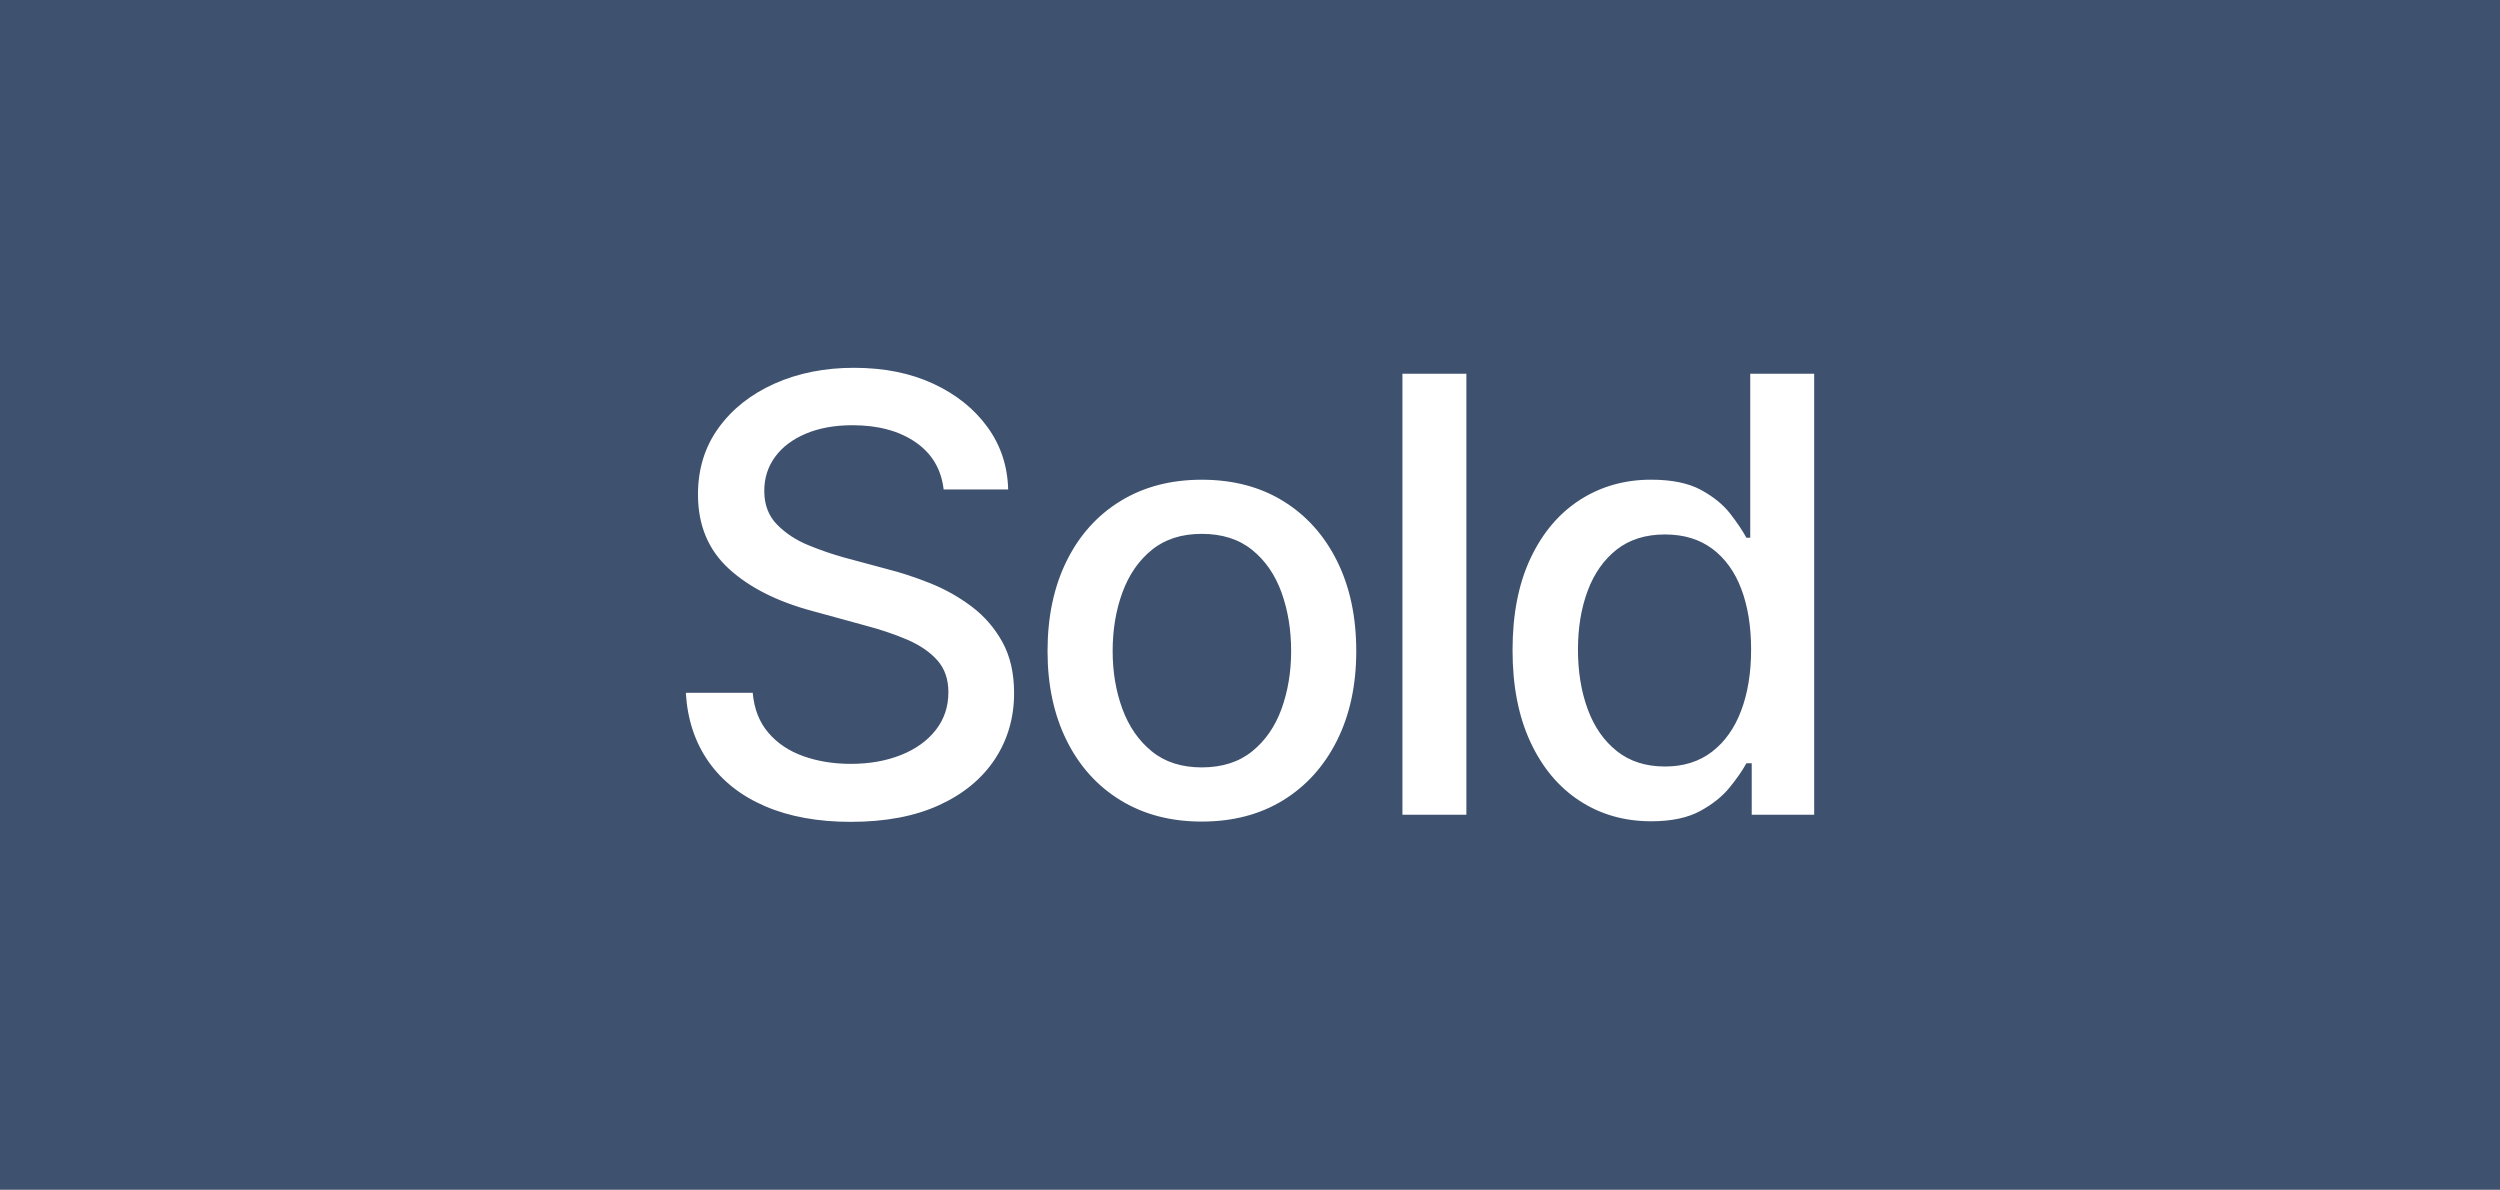
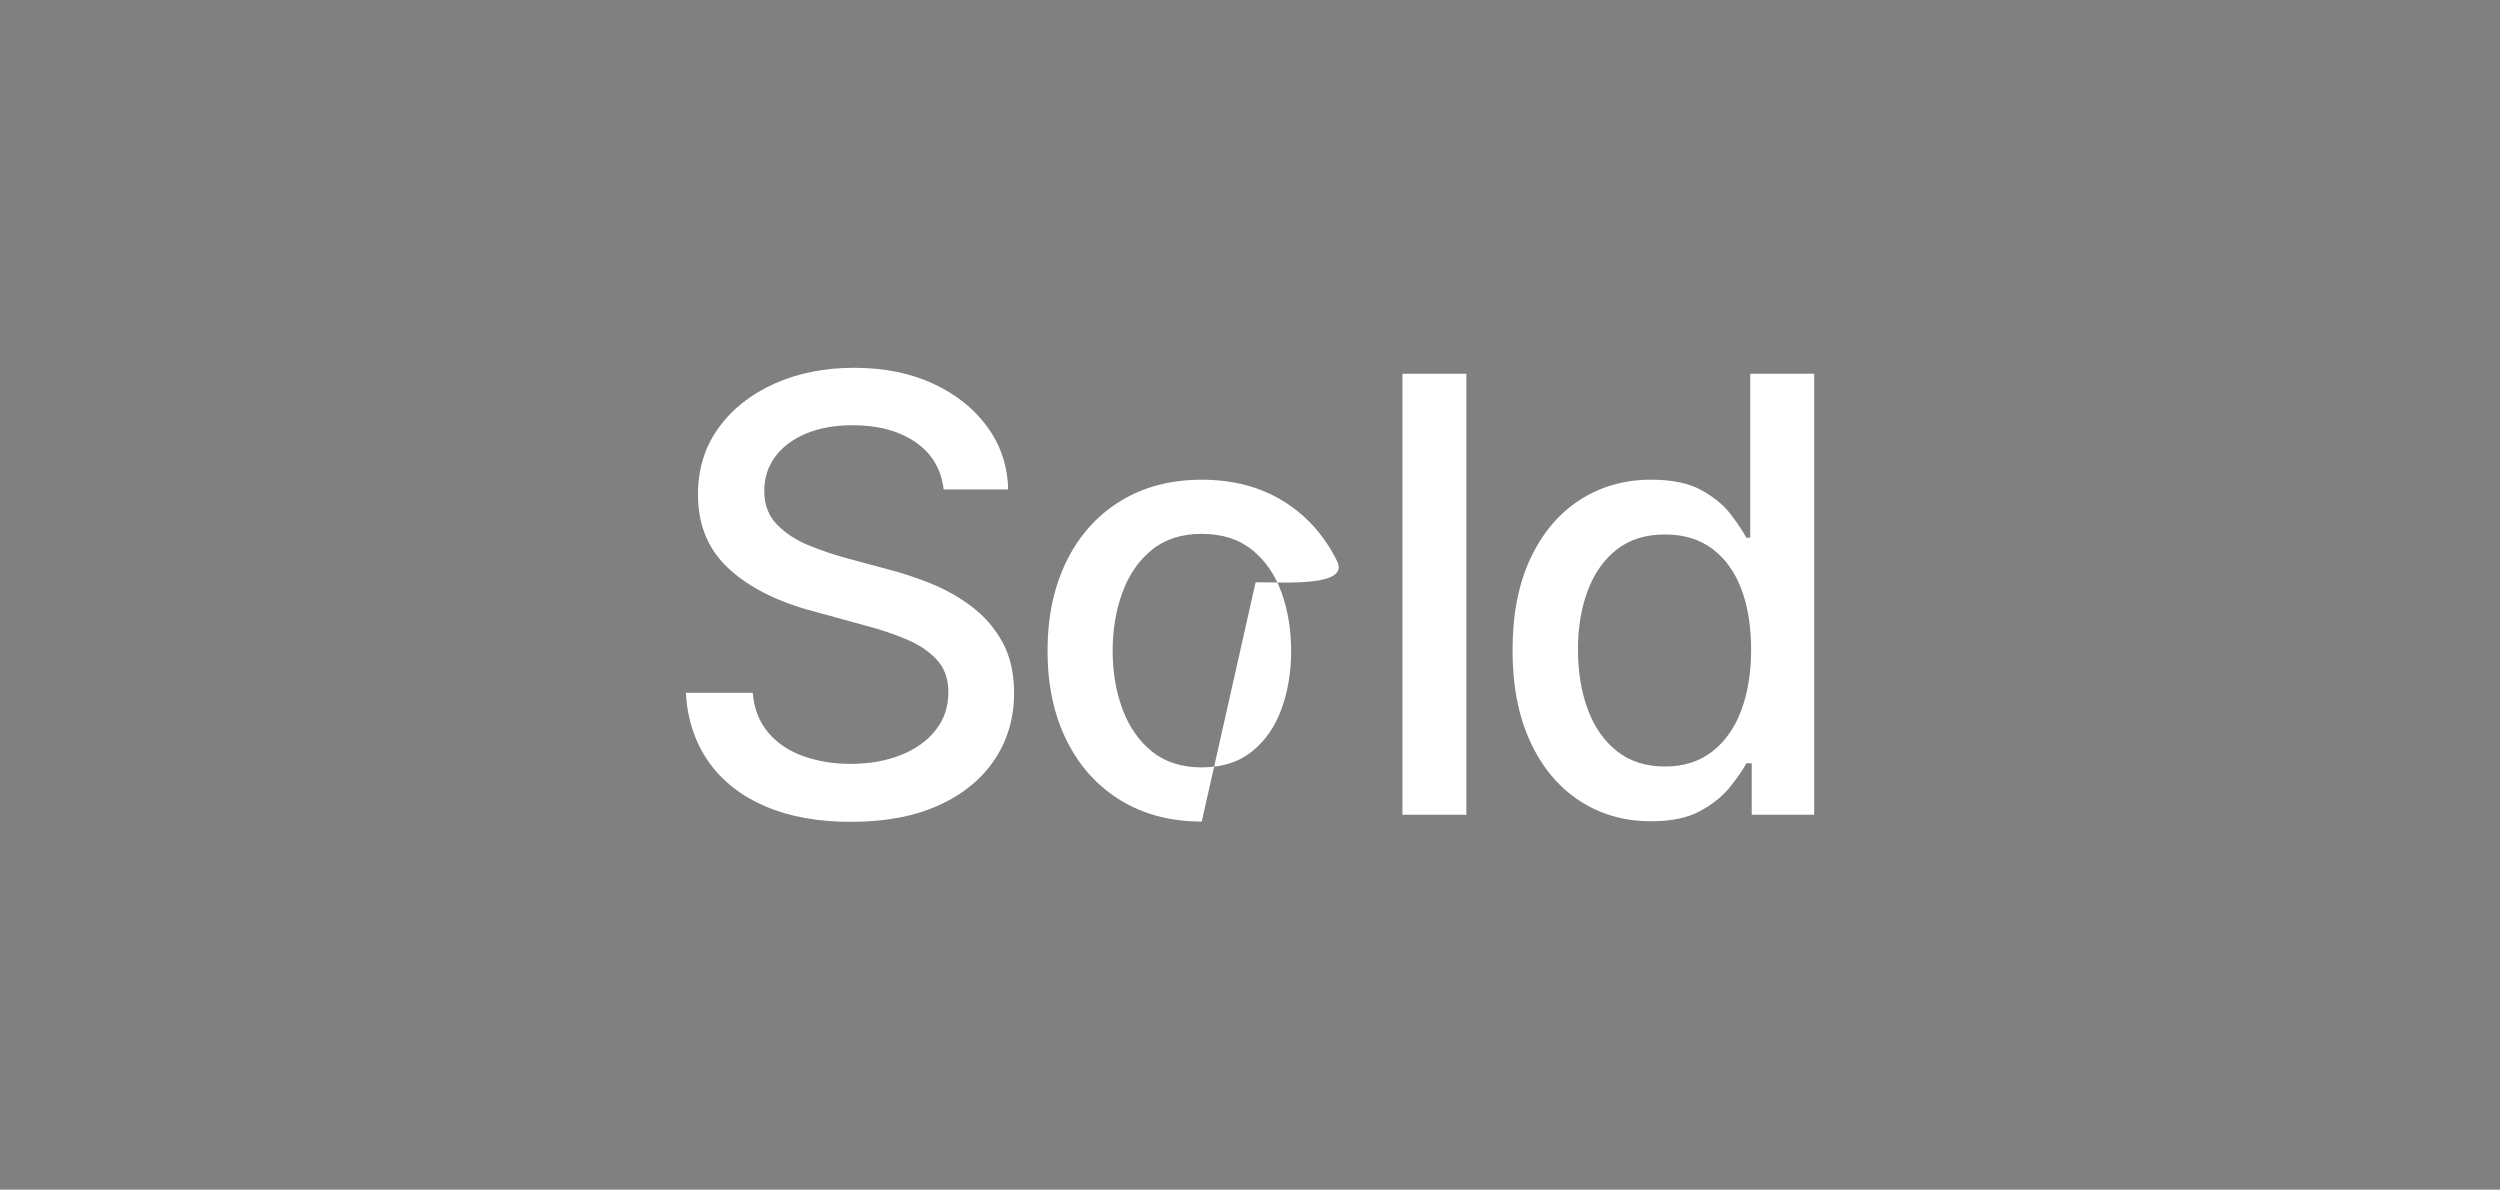
<svg xmlns="http://www.w3.org/2000/svg" viewBox="0 0 189.707 90.275">
  <rect x="0" y="0" width="189.707" height="90.275" fill="#808080" stroke="none" />
-   <rect width="189.707" height="90.275" fill="#233e68" opacity="0.7" />
-   <path d="M64.576,62.365c-2.501,0-4.668-.393-6.502-1.179-1.835-.786-3.268-1.913-4.301-3.38-1.033-1.467-1.61-3.212-1.73-5.233h5.076c.104,1.213.498,2.22,1.179,3.021.681.801,1.568,1.397,2.662,1.786,1.093.39,2.291.584,3.594.584,1.422,0,2.695-.225,3.818-.674s2.002-1.081,2.639-1.898c.636-.816.955-1.77.955-2.864,0-.988-.281-1.797-.842-2.426s-1.322-1.149-2.28-1.561c-.959-.412-2.037-.775-3.234-1.089l-3.931-1.078c-2.695-.719-4.822-1.793-6.379-3.223-1.558-1.43-2.336-3.305-2.336-5.627,0-1.932.52-3.616,1.561-5.054,1.04-1.438,2.456-2.557,4.245-3.358,1.789-.801,3.799-1.202,6.031-1.202,2.276,0,4.279.401,6.008,1.202,1.73.801,3.1,1.895,4.11,3.279,1.011,1.385,1.539,2.969,1.583,4.75h-4.896c-.18-1.542-.895-2.74-2.145-3.594-1.25-.854-2.841-1.28-4.773-1.28-1.348,0-2.527.213-3.538.64s-1.79,1.015-2.336,1.763c-.547.749-.82,1.61-.82,2.583,0,1.048.326,1.902.977,2.561.651.659,1.445,1.179,2.381,1.561.935.382,1.838.693,2.707.932l3.257.876c1.063.27,2.156.629,3.279,1.078s2.167,1.037,3.133,1.763c.966.727,1.744,1.625,2.336,2.695.591,1.071.887,2.362.887,3.874,0,1.872-.487,3.545-1.46,5.02-.974,1.475-2.381,2.636-4.223,3.481s-4.073,1.269-6.693,1.269ZM91.192,62.343c-2.351,0-4.406-.539-6.165-1.617-1.76-1.078-3.122-2.59-4.088-4.537-.966-1.946-1.449-4.207-1.449-6.783,0-2.606.483-4.885,1.449-6.839s2.328-3.47,4.088-4.548c1.759-1.078,3.814-1.617,6.165-1.617,2.366,0,4.425.539,6.177,1.617s3.114,2.594,4.088,4.548c.973,1.954,1.46,4.234,1.46,6.839,0,2.576-.487,4.837-1.46,6.783-.974,1.947-2.336,3.459-4.088,4.537s-3.811,1.617-6.177,1.617ZM91.192,58.232c1.542,0,2.815-.404,3.818-1.213,1.003-.809,1.748-1.883,2.235-3.223.486-1.34.73-2.804.73-4.391,0-1.617-.244-3.1-.73-4.447-.487-1.348-1.232-2.426-2.235-3.234-1.003-.809-2.276-1.213-3.818-1.213-1.527,0-2.789.404-3.785,1.213-.996.809-1.741,1.887-2.235,3.234s-.741,2.83-.741,4.447c0,1.587.247,3.051.741,4.391.494,1.34,1.239,2.415,2.235,3.223.996.809,2.257,1.213,3.785,1.213ZM111.273,28.359v33.467h-4.852V28.359h4.852ZM125.288,62.32c-2.037,0-3.849-.52-5.436-1.561-1.587-1.04-2.83-2.53-3.728-4.47-.898-1.939-1.348-4.256-1.348-6.952,0-2.725.457-5.054,1.37-6.985.913-1.932,2.164-3.406,3.751-4.425,1.587-1.018,3.384-1.527,5.391-1.527,1.572,0,2.833.258,3.785.775.951.517,1.692,1.12,2.224,1.808.531.689.94,1.295,1.224,1.819h.292v-12.443h4.852v33.467h-4.739v-3.908h-.404c-.285.524-.704,1.131-1.258,1.819-.554.689-1.307,1.292-2.257,1.808-.951.517-2.19.775-3.717.775ZM126.344,58.165c1.407,0,2.598-.374,3.571-1.123.973-.749,1.71-1.789,2.212-3.122.501-1.333.752-2.875.752-4.627s-.247-3.283-.741-4.593c-.494-1.31-1.228-2.328-2.201-3.055-.974-.726-2.171-1.089-3.594-1.089-1.468,0-2.688.382-3.661,1.145-.974.764-1.707,1.805-2.201,3.122-.494,1.318-.741,2.808-.741,4.47,0,1.677.247,3.186.741,4.526.494,1.34,1.231,2.4,2.212,3.178.981.779,2.197,1.168,3.65,1.168Z" fill="#fff" />
+   <path d="M64.576,62.365c-2.501,0-4.668-.393-6.502-1.179-1.835-.786-3.268-1.913-4.301-3.38-1.033-1.467-1.61-3.212-1.73-5.233h5.076c.104,1.213.498,2.22,1.179,3.021.681.801,1.568,1.397,2.662,1.786,1.093.39,2.291.584,3.594.584,1.422,0,2.695-.225,3.818-.674s2.002-1.081,2.639-1.898c.636-.816.955-1.77.955-2.864,0-.988-.281-1.797-.842-2.426s-1.322-1.149-2.28-1.561c-.959-.412-2.037-.775-3.234-1.089l-3.931-1.078c-2.695-.719-4.822-1.793-6.379-3.223-1.558-1.43-2.336-3.305-2.336-5.627,0-1.932.52-3.616,1.561-5.054,1.04-1.438,2.456-2.557,4.245-3.358,1.789-.801,3.799-1.202,6.031-1.202,2.276,0,4.279.401,6.008,1.202,1.73.801,3.1,1.895,4.11,3.279,1.011,1.385,1.539,2.969,1.583,4.75h-4.896c-.18-1.542-.895-2.74-2.145-3.594-1.25-.854-2.841-1.28-4.773-1.28-1.348,0-2.527.213-3.538.64s-1.79,1.015-2.336,1.763c-.547.749-.82,1.61-.82,2.583,0,1.048.326,1.902.977,2.561.651.659,1.445,1.179,2.381,1.561.935.382,1.838.693,2.707.932l3.257.876c1.063.27,2.156.629,3.279,1.078s2.167,1.037,3.133,1.763c.966.727,1.744,1.625,2.336,2.695.591,1.071.887,2.362.887,3.874,0,1.872-.487,3.545-1.46,5.02-.974,1.475-2.381,2.636-4.223,3.481s-4.073,1.269-6.693,1.269ZM91.192,62.343c-2.351,0-4.406-.539-6.165-1.617-1.76-1.078-3.122-2.59-4.088-4.537-.966-1.946-1.449-4.207-1.449-6.783,0-2.606.483-4.885,1.449-6.839s2.328-3.47,4.088-4.548c1.759-1.078,3.814-1.617,6.165-1.617,2.366,0,4.425.539,6.177,1.617s3.114,2.594,4.088,4.548s-3.811,1.617-6.177,1.617ZM91.192,58.232c1.542,0,2.815-.404,3.818-1.213,1.003-.809,1.748-1.883,2.235-3.223.486-1.34.73-2.804.73-4.391,0-1.617-.244-3.1-.73-4.447-.487-1.348-1.232-2.426-2.235-3.234-1.003-.809-2.276-1.213-3.818-1.213-1.527,0-2.789.404-3.785,1.213-.996.809-1.741,1.887-2.235,3.234s-.741,2.83-.741,4.447c0,1.587.247,3.051.741,4.391.494,1.34,1.239,2.415,2.235,3.223.996.809,2.257,1.213,3.785,1.213ZM111.273,28.359v33.467h-4.852V28.359h4.852ZM125.288,62.32c-2.037,0-3.849-.52-5.436-1.561-1.587-1.04-2.83-2.53-3.728-4.47-.898-1.939-1.348-4.256-1.348-6.952,0-2.725.457-5.054,1.37-6.985.913-1.932,2.164-3.406,3.751-4.425,1.587-1.018,3.384-1.527,5.391-1.527,1.572,0,2.833.258,3.785.775.951.517,1.692,1.12,2.224,1.808.531.689.94,1.295,1.224,1.819h.292v-12.443h4.852v33.467h-4.739v-3.908h-.404c-.285.524-.704,1.131-1.258,1.819-.554.689-1.307,1.292-2.257,1.808-.951.517-2.19.775-3.717.775ZM126.344,58.165c1.407,0,2.598-.374,3.571-1.123.973-.749,1.71-1.789,2.212-3.122.501-1.333.752-2.875.752-4.627s-.247-3.283-.741-4.593c-.494-1.31-1.228-2.328-2.201-3.055-.974-.726-2.171-1.089-3.594-1.089-1.468,0-2.688.382-3.661,1.145-.974.764-1.707,1.805-2.201,3.122-.494,1.318-.741,2.808-.741,4.47,0,1.677.247,3.186.741,4.526.494,1.34,1.231,2.4,2.212,3.178.981.779,2.197,1.168,3.65,1.168Z" fill="#fff" />
</svg>